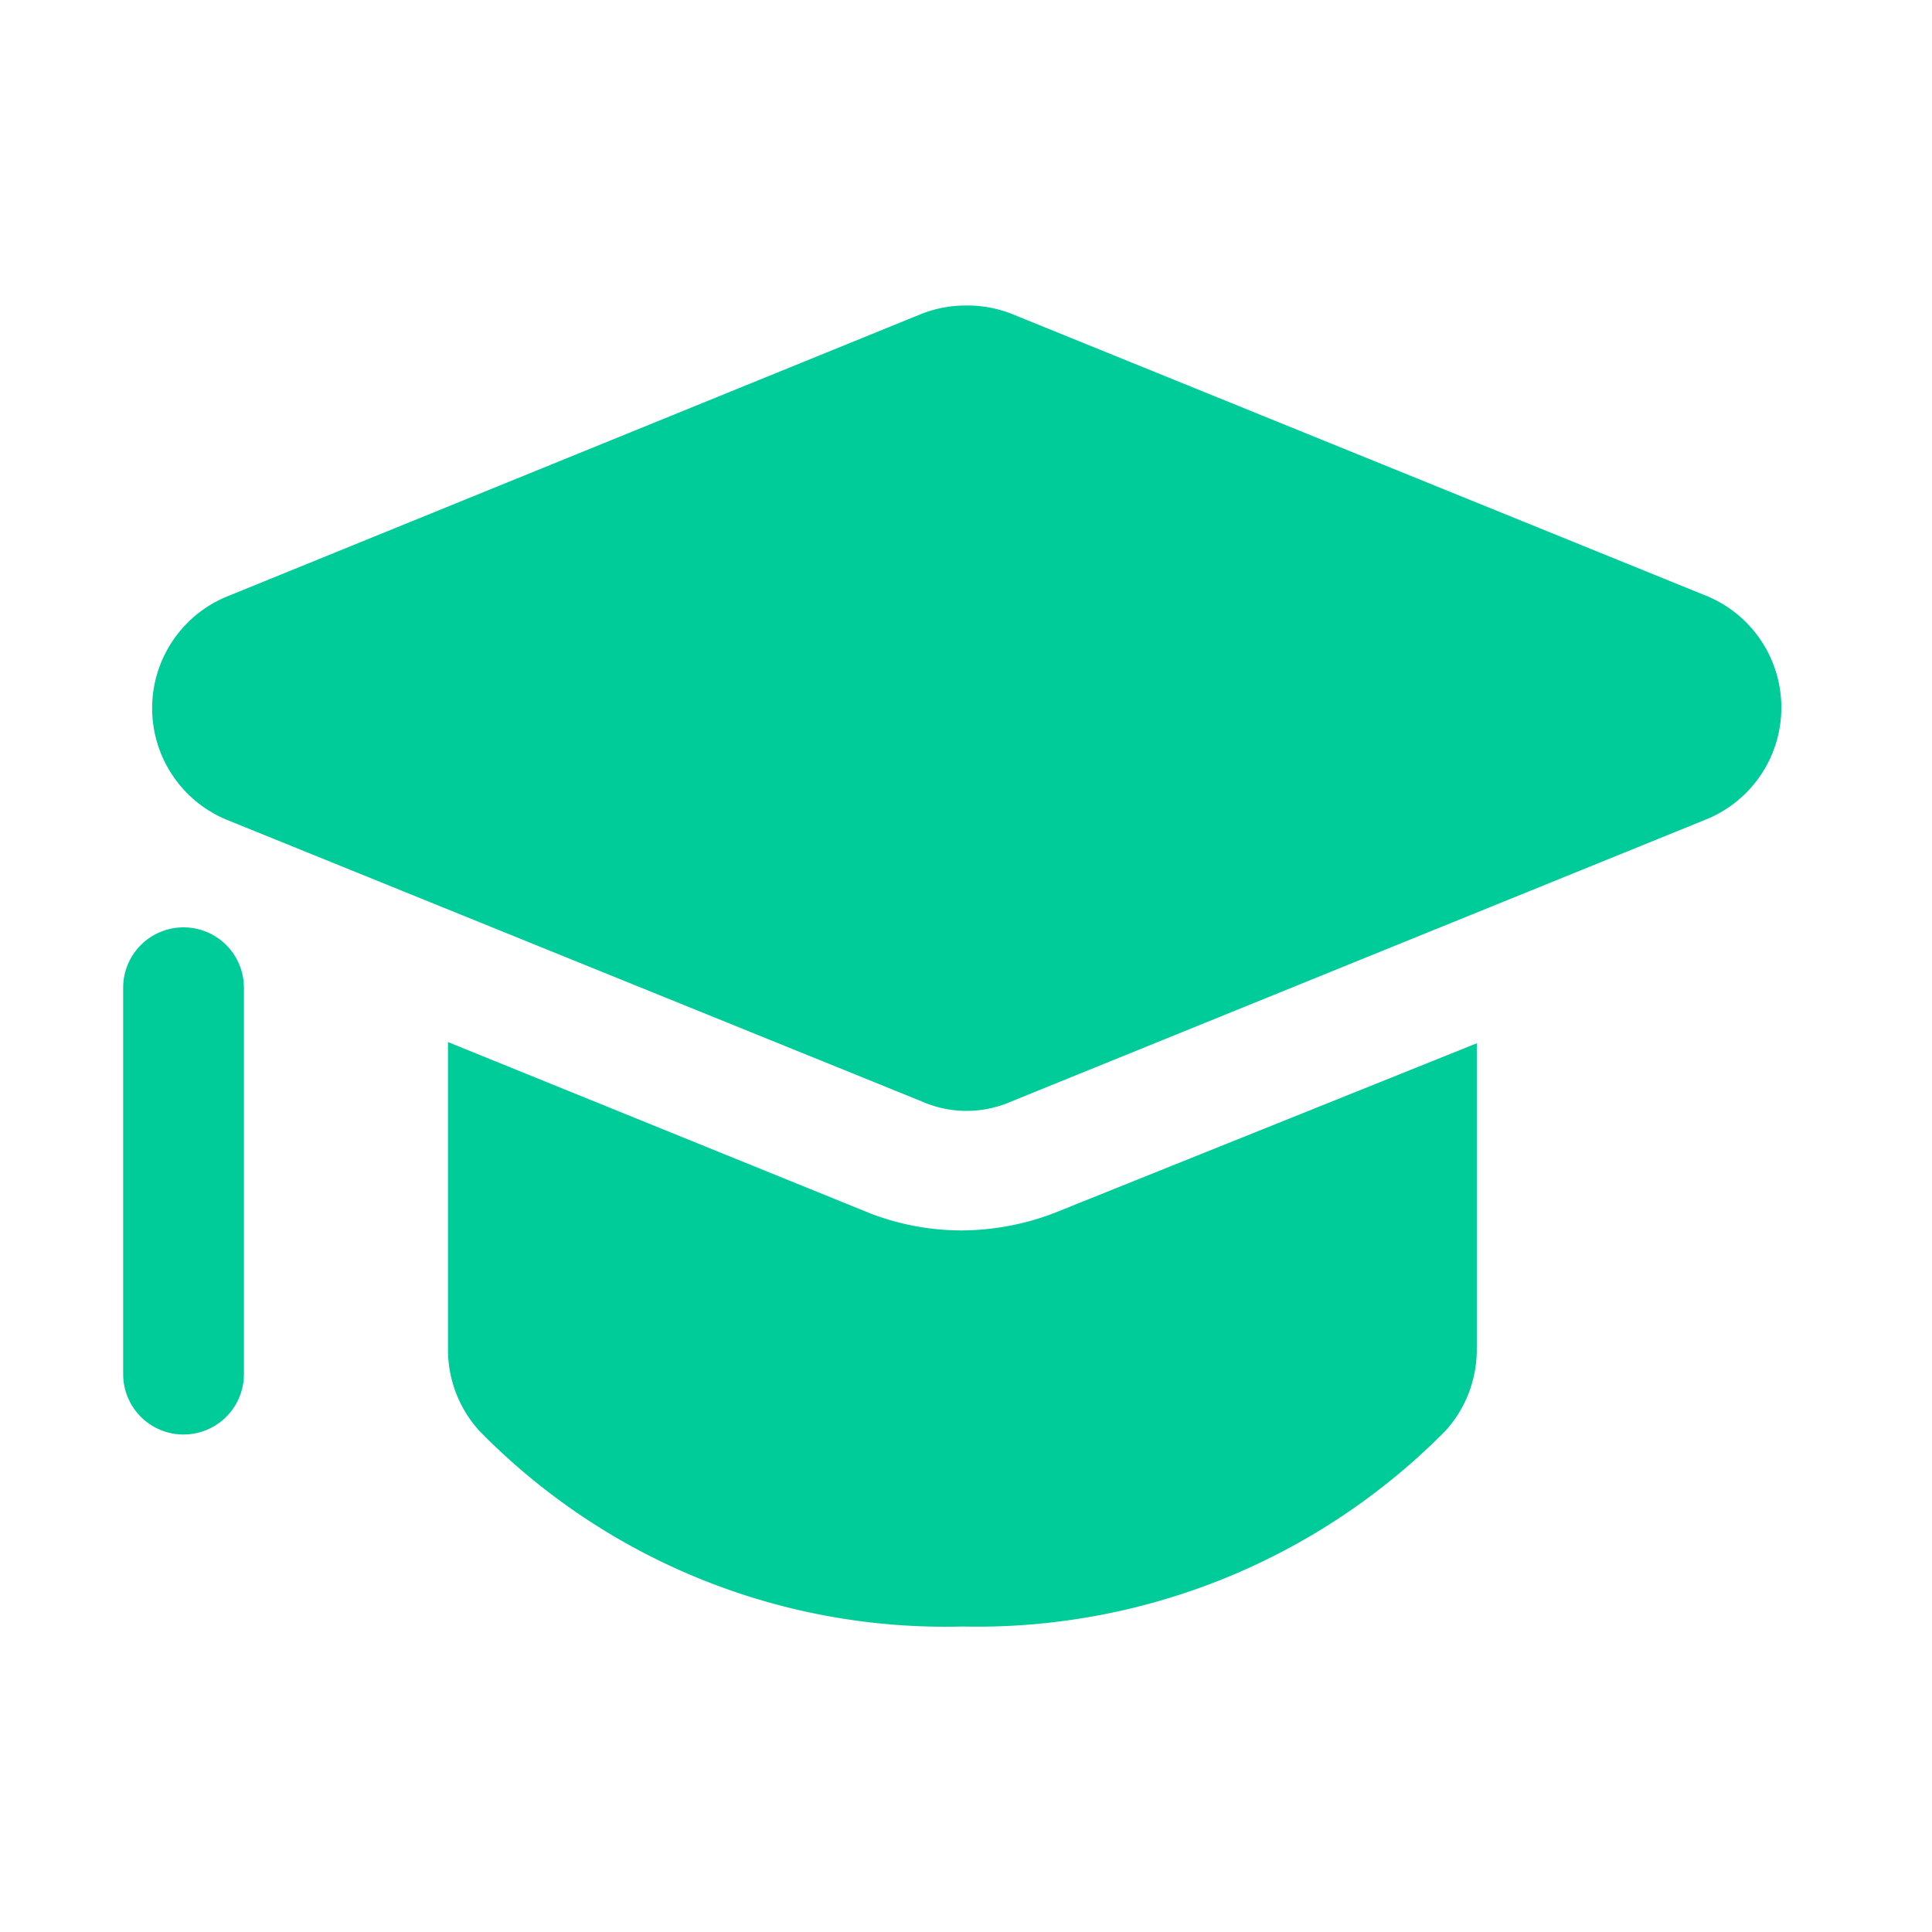
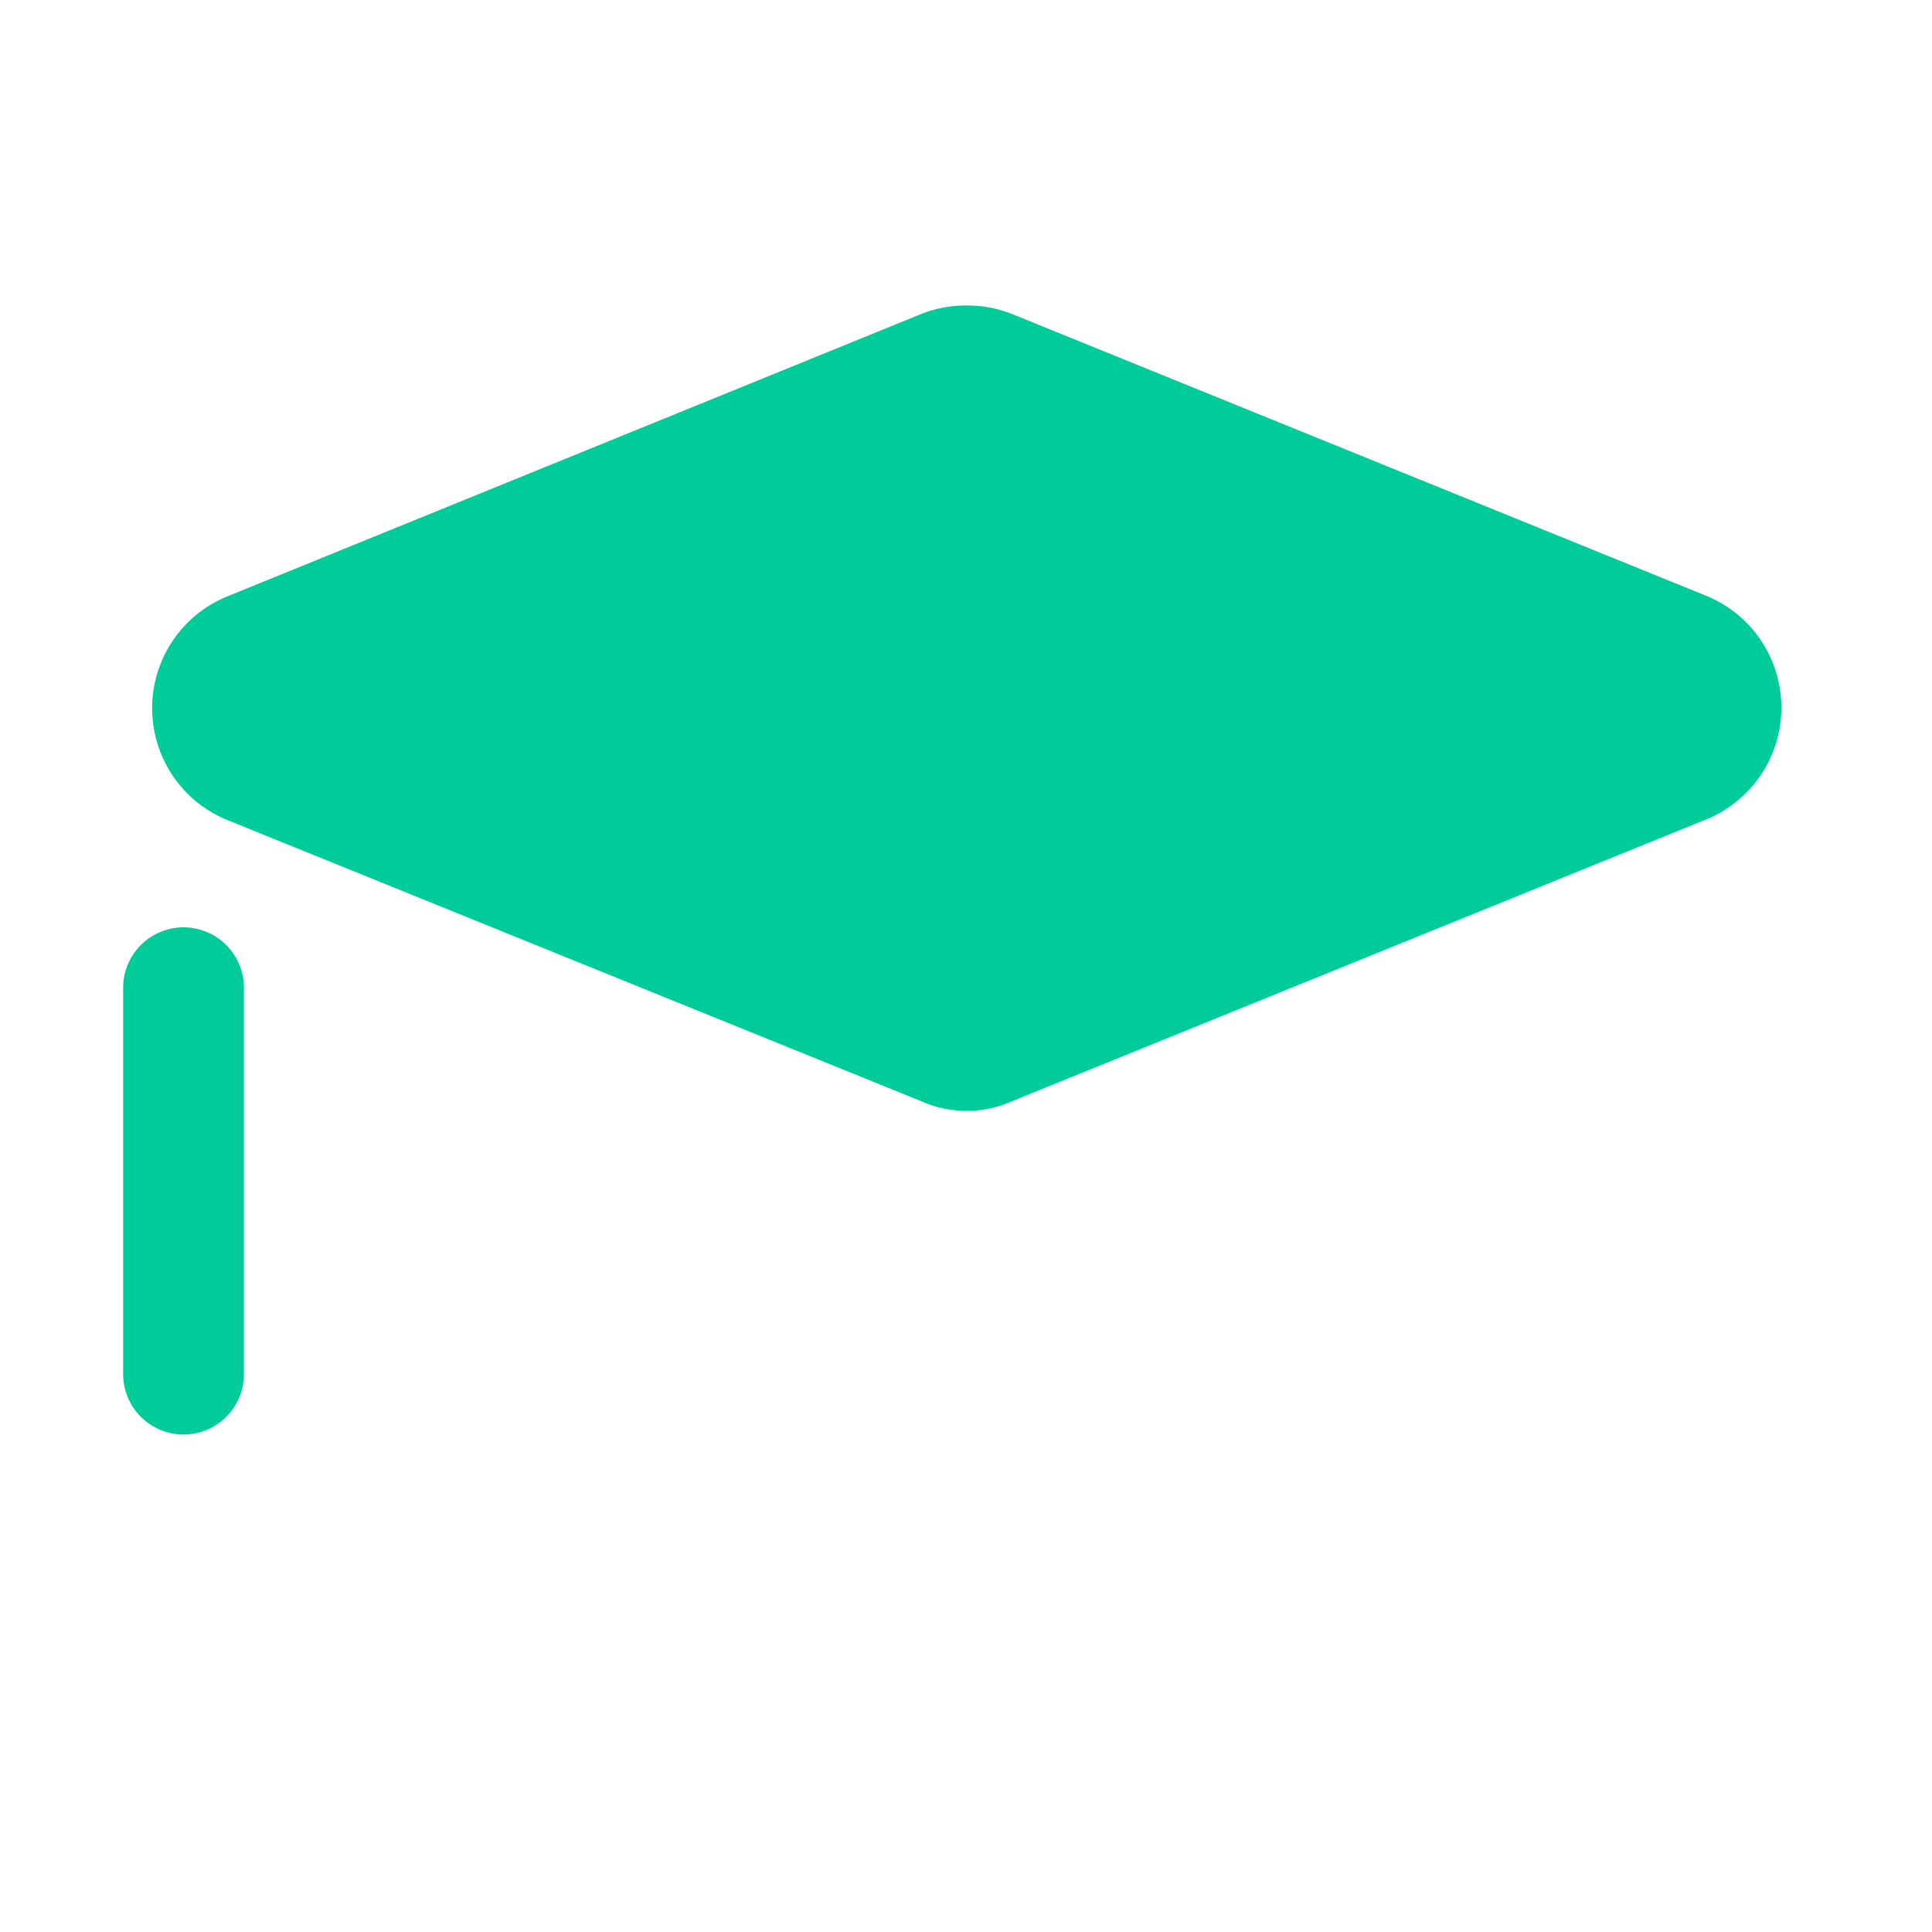
<svg xmlns="http://www.w3.org/2000/svg" t="1611574442487" class="icon" viewBox="0 0 1024 1024" version="1.1" p-id="5055" width="128" height="128">
  <defs>
    <style type="text/css" />
  </defs>
-   <path d="M782.72 552.96v163.2a64 64 0 0 1-16.64 42.24 348.8 348.8 0 0 1-256 103.68 345.6 345.6 0 0 1-256-103.68 64 64 0 0 1-16.64-42.24V552.32l224 90.88a135.68 135.68 0 0 0 48 8.96 139.52 139.52 0 0 0 48.64-8.96z" p-id="5056" fill="#00cc99" />
  <path d="M903.68 315.52L536.32 166.4A64 64 0 0 0 512 161.92a64 64 0 0 0-23.68 4.48L120.32 316.16a64 64 0 0 0 0 118.4l368 149.12a58.88 58.88 0 0 0 48 0l367.36-149.12a64 64 0 0 0 0-119.04zM97.28 760.32a32 32 0 0 1-32-32v-204.8a32 32 0 0 1 64 0v204.8a32 32 0 0 1-32 32z" p-id="5057" fill="#00cc99" />
</svg>